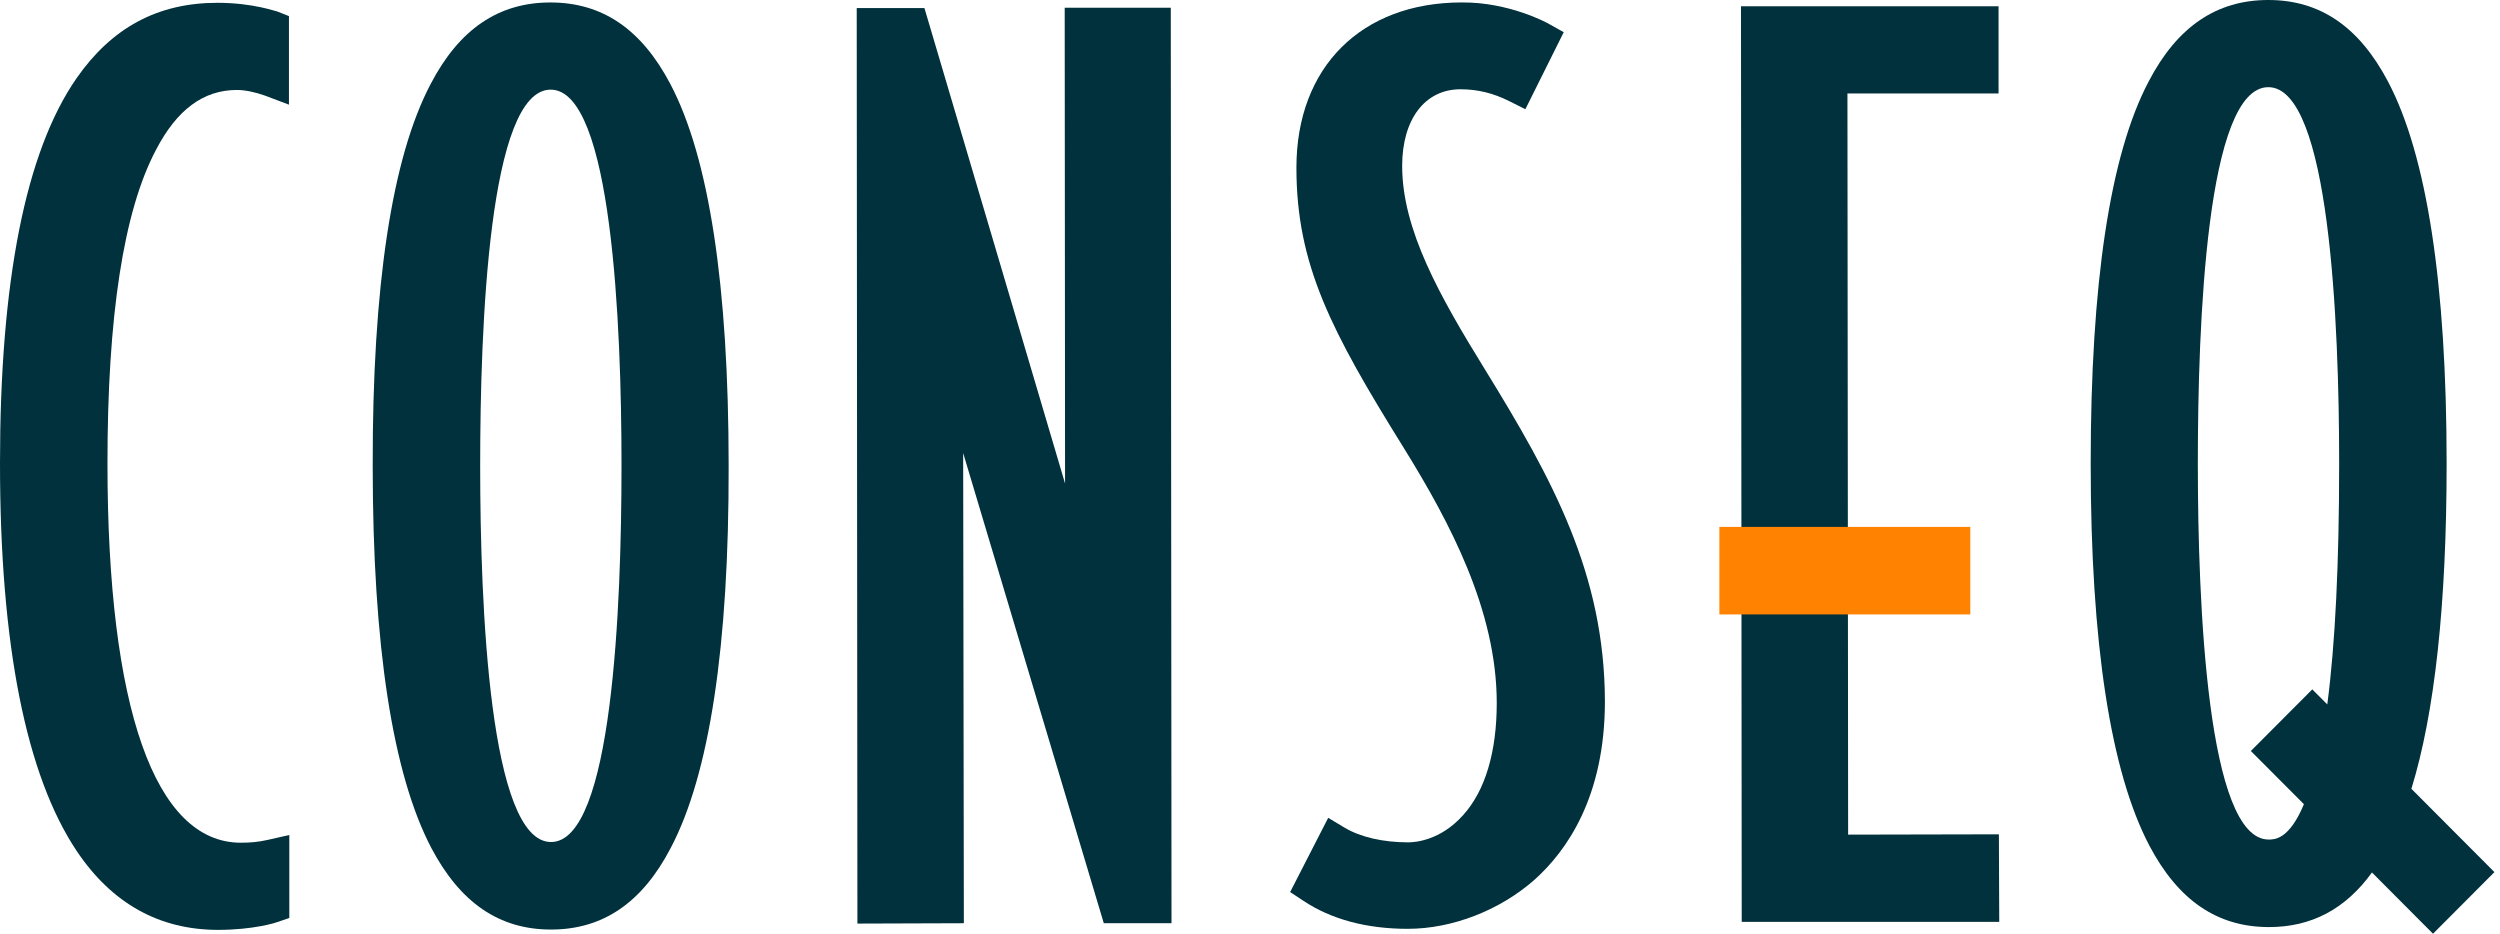
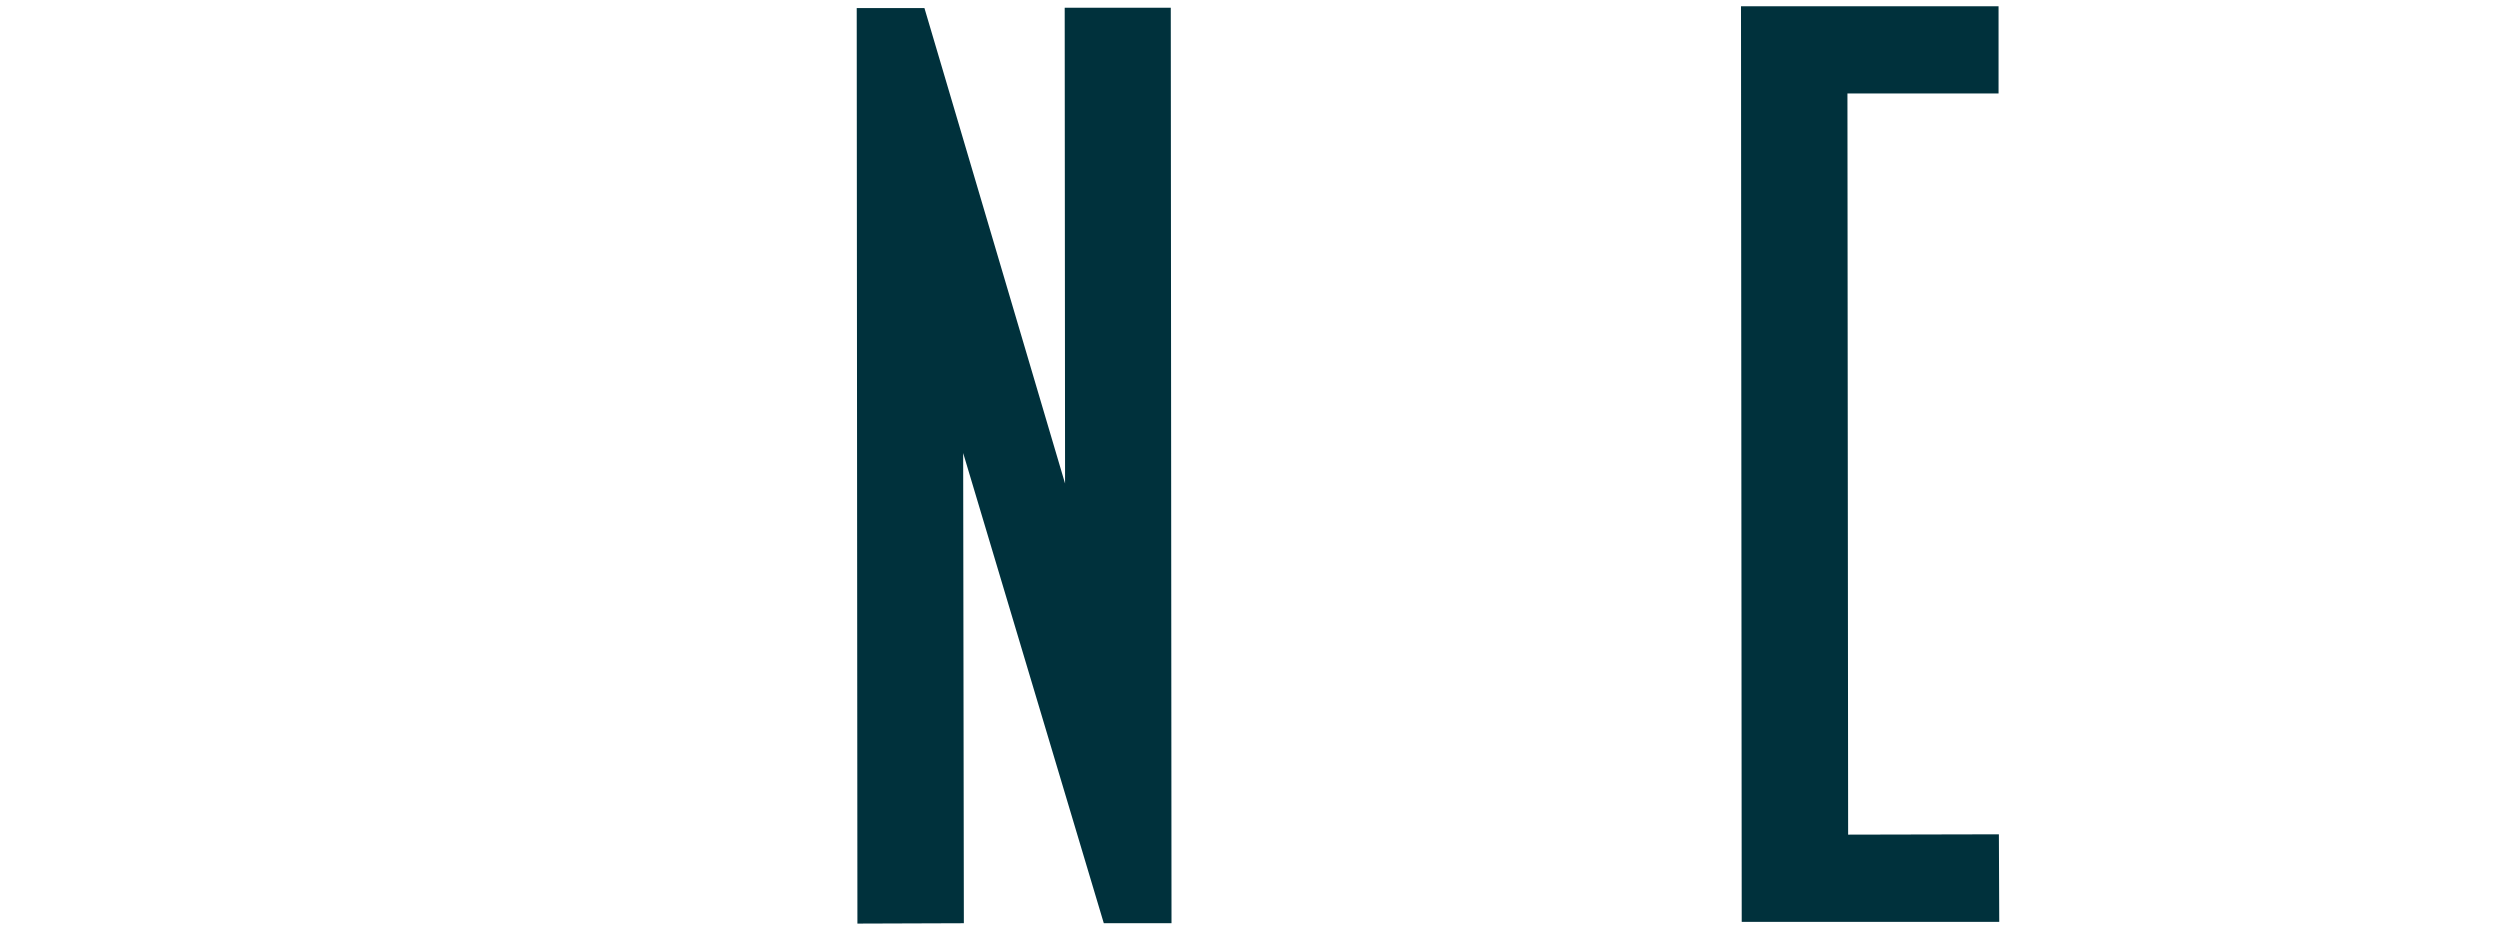
<svg xmlns="http://www.w3.org/2000/svg" viewBox="0 0 83 31">
  <path d="M66.352 3.103V0.209H57.801L57.825 30.605H66.375L66.363 27.699L61.358 27.71L61.335 3.103H66.352Z" fill="#00313C" />
-   <path d="M7.867 2.987C8.133 2.987 8.469 3.057 8.794 3.173L9.593 3.475V0.535L9.211 0.384C9.176 0.384 8.411 0.093 7.218 0.093C5.237 0.093 3.707 0.918 2.537 2.604C0.846 5.045 0 9.345 0 15.378C0 21.422 0.869 25.746 2.549 28.257C3.719 30 5.295 30.872 7.241 30.872C8.423 30.872 9.176 30.628 9.199 30.616L9.605 30.477V27.722L8.886 27.885C8.573 27.955 8.307 27.978 7.994 27.978C5.144 27.978 3.568 23.503 3.568 15.378C3.568 10.508 4.101 7.009 5.179 4.975C5.874 3.638 6.755 2.987 7.867 2.987Z" fill="#00313C" />
-   <path d="M22.256 2.79C21.295 0.965 19.997 0.082 18.271 0.082C16.556 0.082 15.247 0.965 14.297 2.79C13.011 5.231 12.362 9.508 12.374 15.471C12.374 21.434 13.034 25.7 14.32 28.152C15.282 29.977 16.579 30.861 18.294 30.861C20.009 30.861 21.318 29.977 22.268 28.152C23.554 25.712 24.203 21.446 24.191 15.471C24.191 9.497 23.542 5.231 22.256 2.79ZM18.294 27.955C16.255 27.955 15.942 20.132 15.942 15.471C15.942 10.81 16.232 2.976 18.282 2.976C20.322 2.976 20.634 10.799 20.634 15.46C20.634 20.132 20.333 27.955 18.294 27.955Z" fill="#00313C" />
  <path d="M35.348 0.256L35.36 16.052L30.691 0.267H28.443L28.466 30.663L32 30.651L31.977 15.041L36.646 30.651H38.894L38.87 0.256H35.348Z" fill="#00313C" />
-   <path d="M49.298 12.262C47.791 9.821 46.552 7.625 46.552 5.509C46.552 3.963 47.305 2.964 48.487 2.964C49.054 2.964 49.576 3.091 50.109 3.359L50.642 3.626L51.916 1.069L51.418 0.79C51.36 0.755 50.097 0.069 48.533 0.081C45.196 0.081 43.041 2.231 43.041 5.567C43.041 8.787 44.188 10.984 46.61 14.878C48.127 17.33 49.692 20.259 49.692 23.34C49.692 24.967 49.309 26.257 48.568 27.071C47.815 27.908 46.98 27.966 46.749 27.966C45.915 27.966 45.161 27.791 44.64 27.478L44.096 27.152L42.833 29.616L43.273 29.907C44.2 30.523 45.37 30.837 46.737 30.837C48.22 30.837 49.796 30.221 50.943 29.21C52.009 28.256 53.283 26.466 53.283 23.282C53.272 19.051 51.545 15.912 49.298 12.262Z" fill="#00313C" />
-   <path d="M80.058 26.188C80.834 23.677 81.228 20.051 81.228 15.39C81.228 9.415 80.568 5.149 79.282 2.708C78.32 0.883 77.022 0 75.308 0C73.593 0 72.284 0.883 71.334 2.708C70.048 5.149 69.411 9.427 69.411 15.39C69.411 21.352 70.071 25.618 71.357 28.071C72.319 29.896 73.616 30.779 75.331 30.779C76.733 30.779 77.868 30.186 78.749 28.966L80.776 31L82.815 28.954L80.058 26.188ZM77.66 15.39C77.66 18.679 77.532 21.364 77.266 23.387L76.768 22.887L74.728 24.933L76.49 26.699C76.003 27.873 75.516 27.873 75.319 27.873C73.28 27.873 72.968 20.051 72.968 15.39C72.968 10.729 73.257 2.894 75.308 2.894C77.347 2.894 77.66 10.729 77.66 15.39Z" fill="#00313C" />
-   <path d="M65.414 17.493H57.083V20.399H65.414V17.493Z" fill="#FF8200" />
</svg>